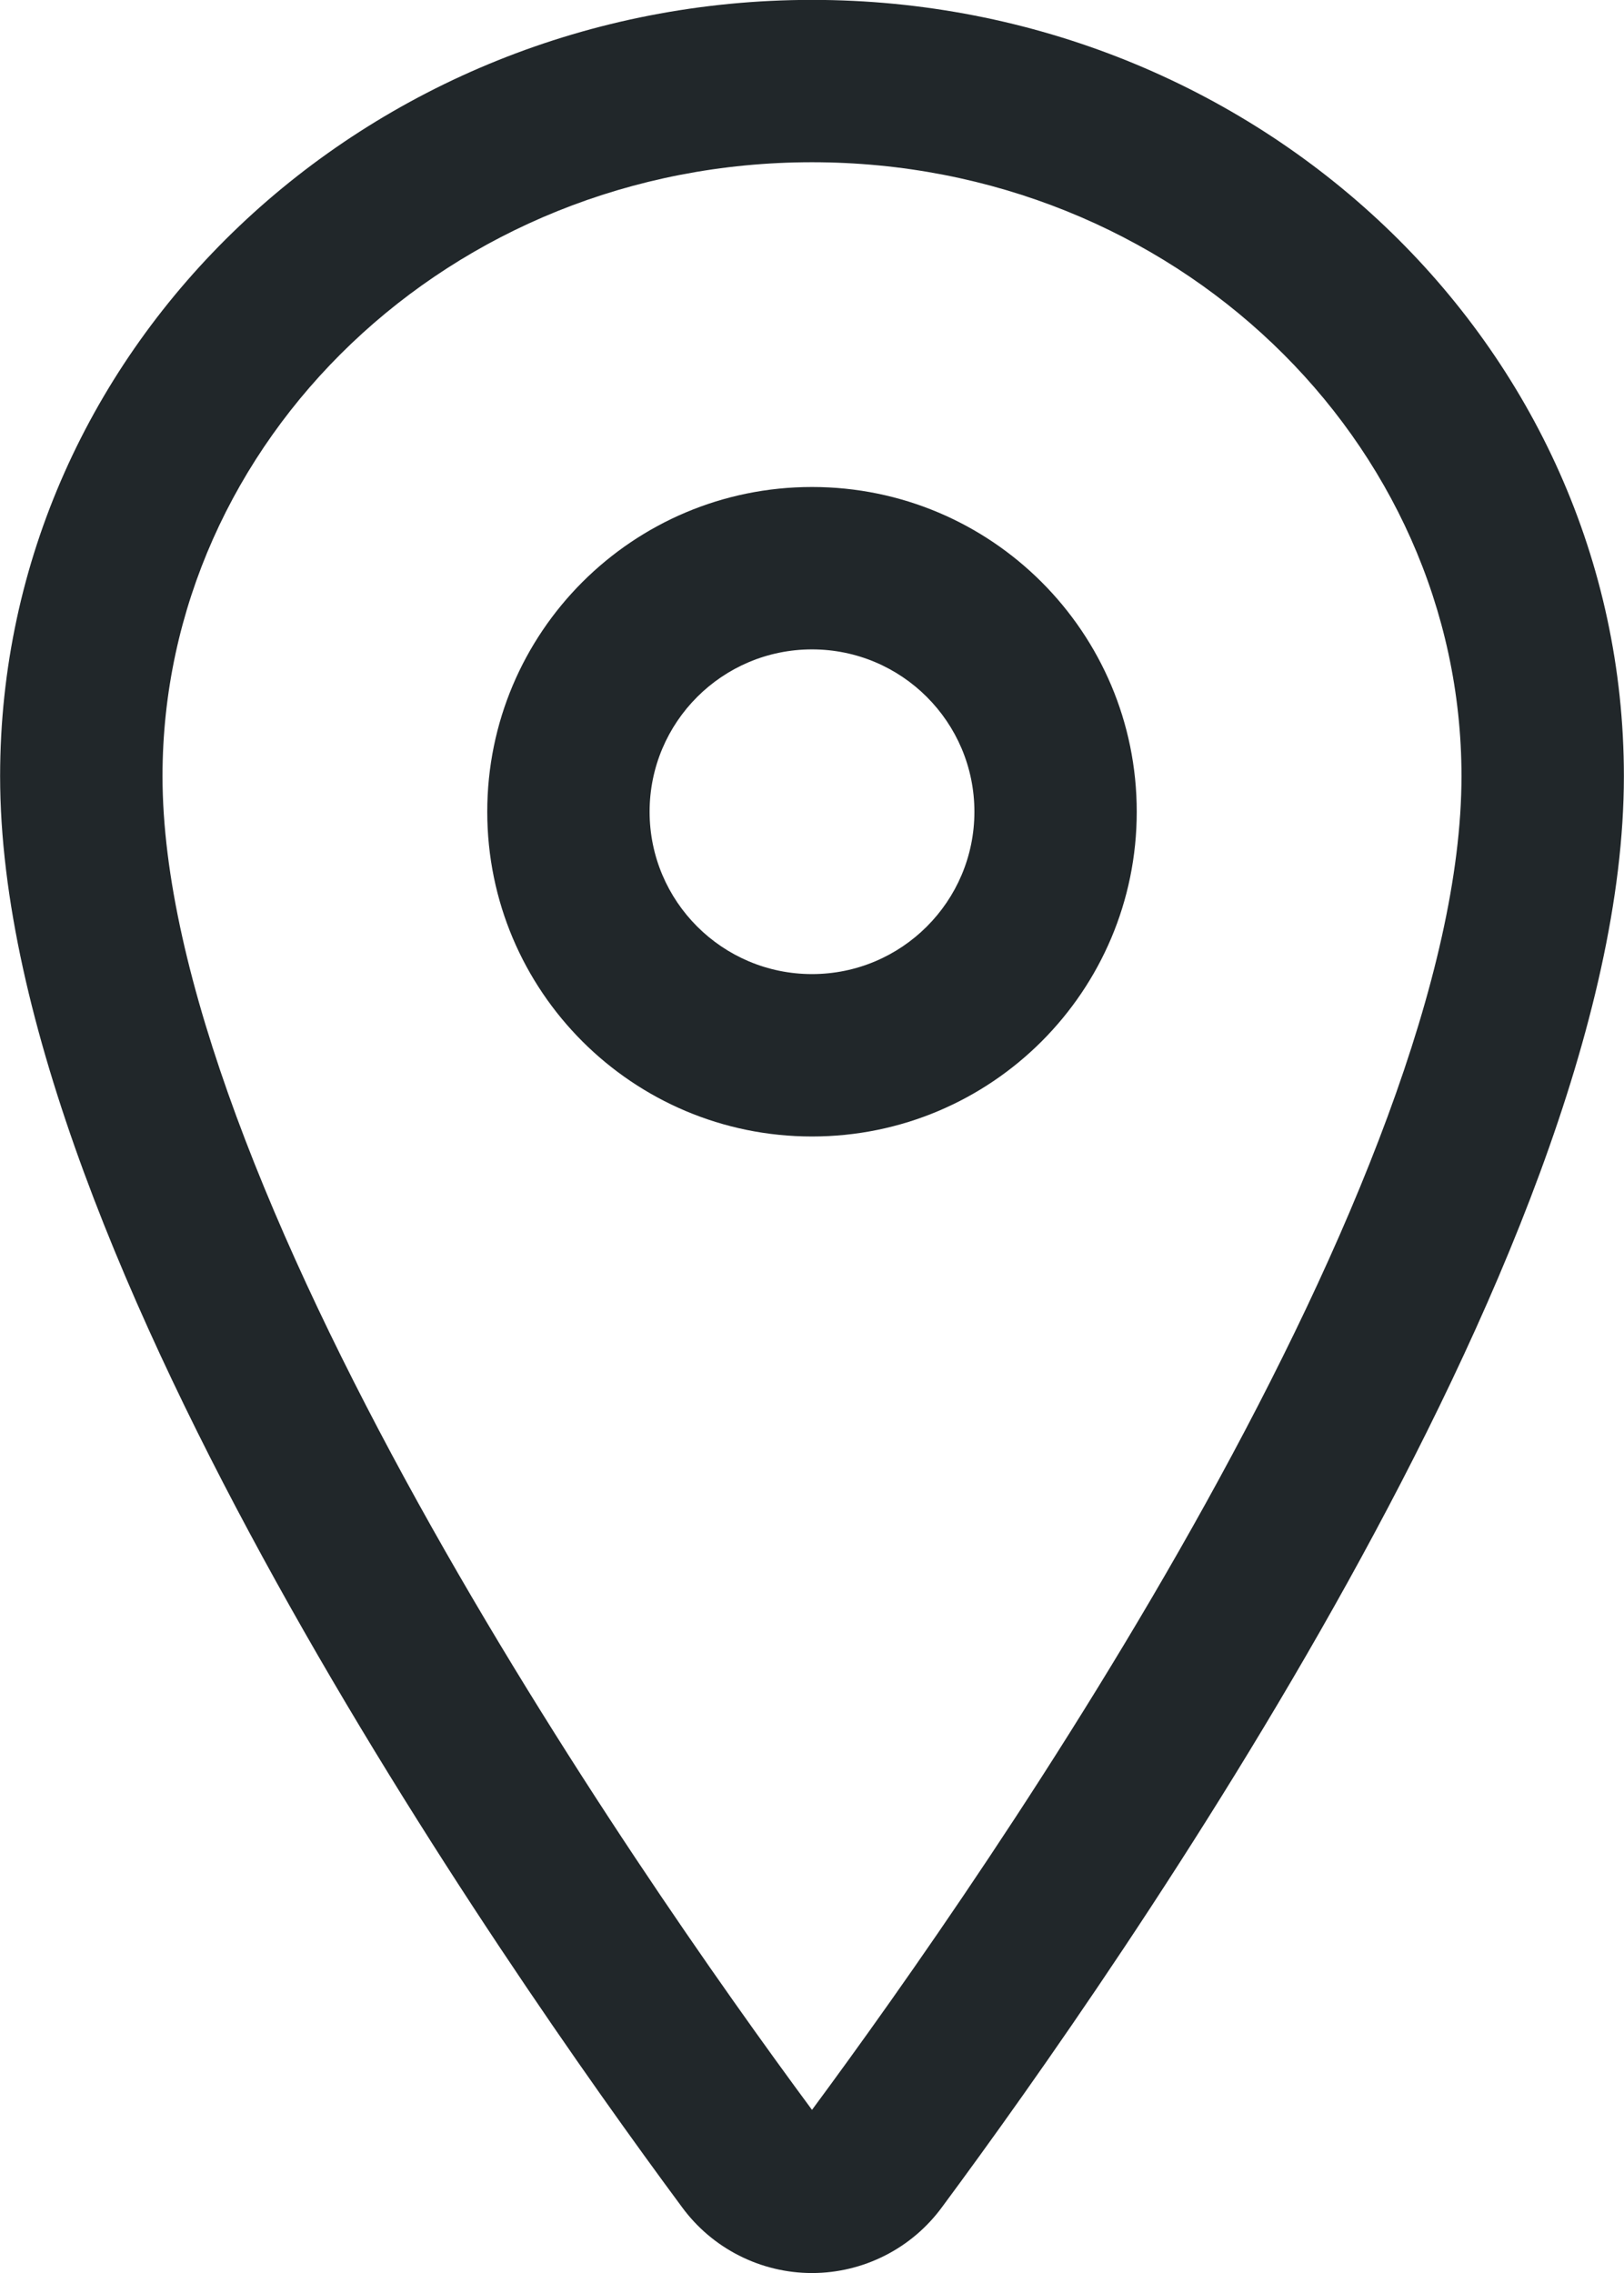
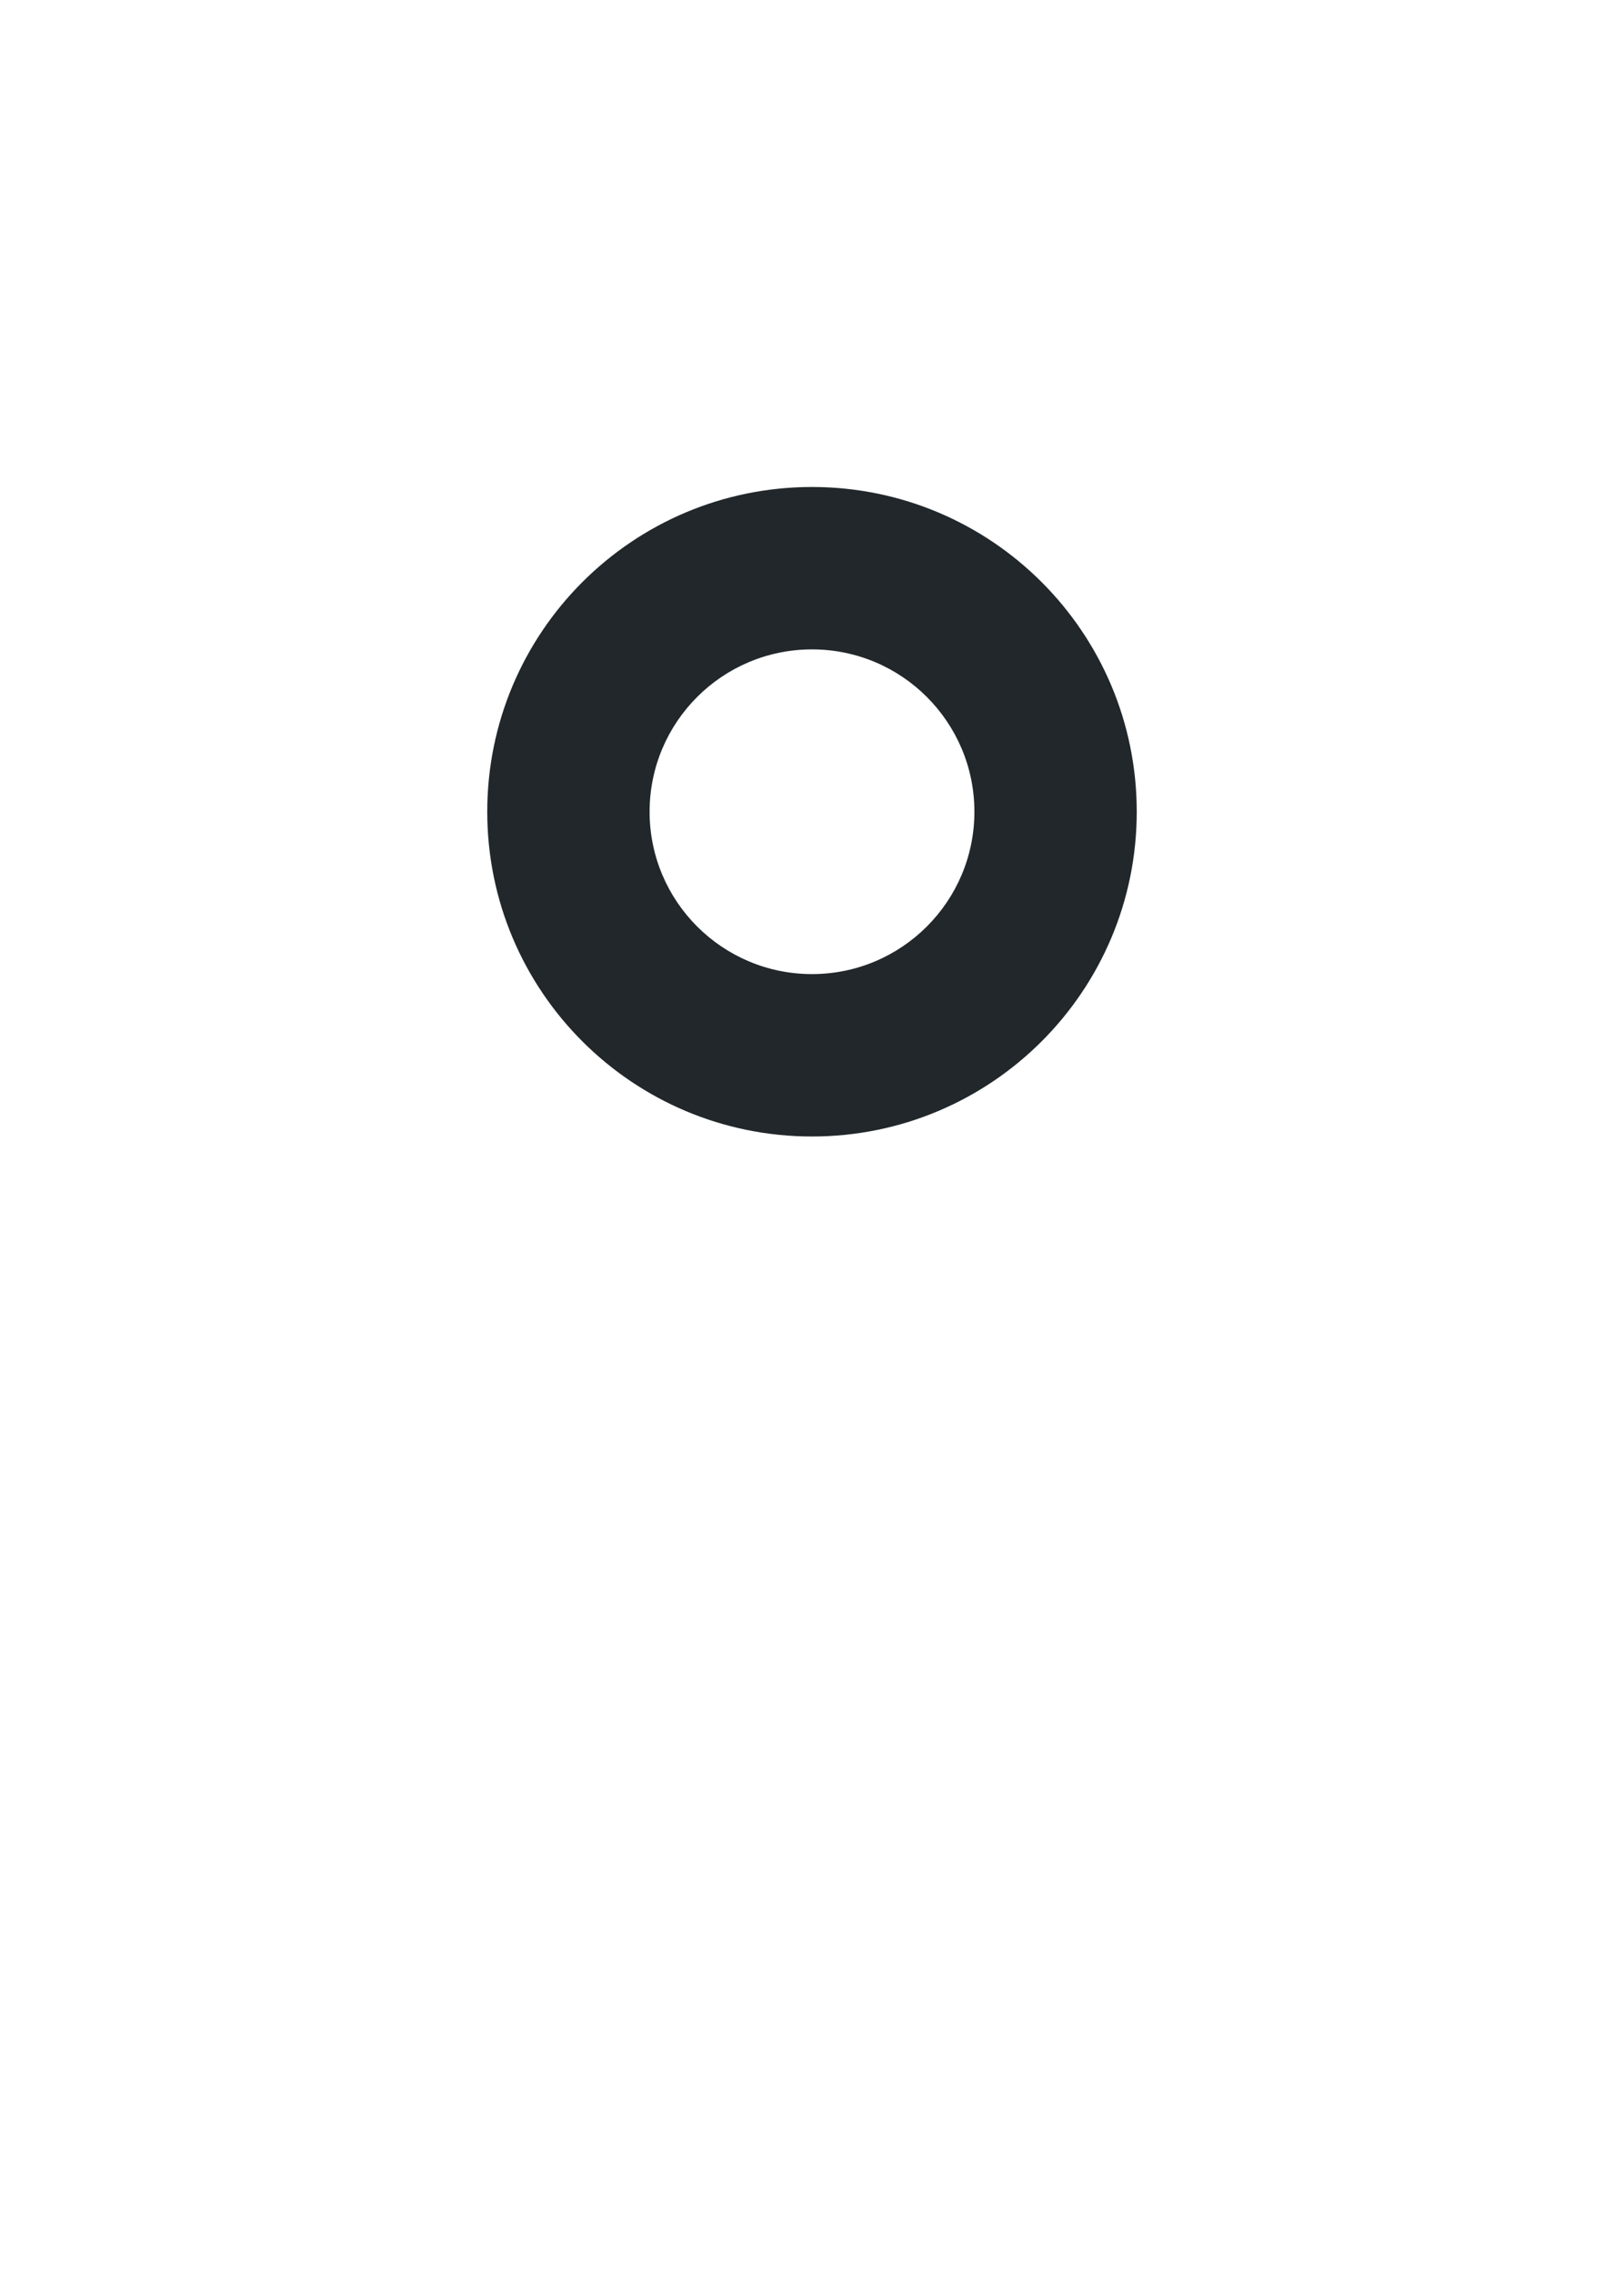
<svg xmlns="http://www.w3.org/2000/svg" fill="none" viewBox="8.81 2.94 29.38 41.12">
-   <path fill-rule="evenodd" clip-rule="evenodd" d="M8.812 16.982C8.812 9.163 15.461 2.938 23.5 2.938C31.539 2.938 38.188 9.163 38.188 16.982C38.188 21.391 35.804 26.845 33.193 31.56C30.543 36.345 27.491 40.656 25.854 42.866C25.584 43.235 25.231 43.536 24.823 43.743C24.413 43.952 23.96 44.061 23.5 44.061C23.04 44.061 22.587 43.952 22.177 43.743C21.769 43.536 21.416 43.235 21.146 42.866C19.509 40.655 16.457 36.342 13.807 31.556C11.196 26.842 8.812 21.388 8.812 16.982ZM23.5 5.875C16.944 5.875 11.75 10.921 11.75 16.982C11.75 20.563 13.773 25.431 16.377 30.133C18.935 34.752 21.898 38.943 23.5 41.109C25.102 38.944 28.065 34.755 30.623 30.136C33.227 25.434 35.25 20.567 35.25 16.982C35.25 10.921 30.056 5.875 23.5 5.875Z" fill="#21272A" />
  <path fill-rule="evenodd" clip-rule="evenodd" d="M23.5 14.688C21.878 14.688 20.562 16.003 20.562 17.625C20.562 19.247 21.878 20.562 23.5 20.562C25.122 20.562 26.438 19.247 26.438 17.625C26.438 16.003 25.122 14.688 23.5 14.688ZM17.625 17.625C17.625 14.38 20.255 11.75 23.5 11.75C26.745 11.75 29.375 14.38 29.375 17.625C29.375 20.87 26.745 23.5 23.5 23.5C20.255 23.5 17.625 20.87 17.625 17.625Z" fill="#21272A" />
</svg>